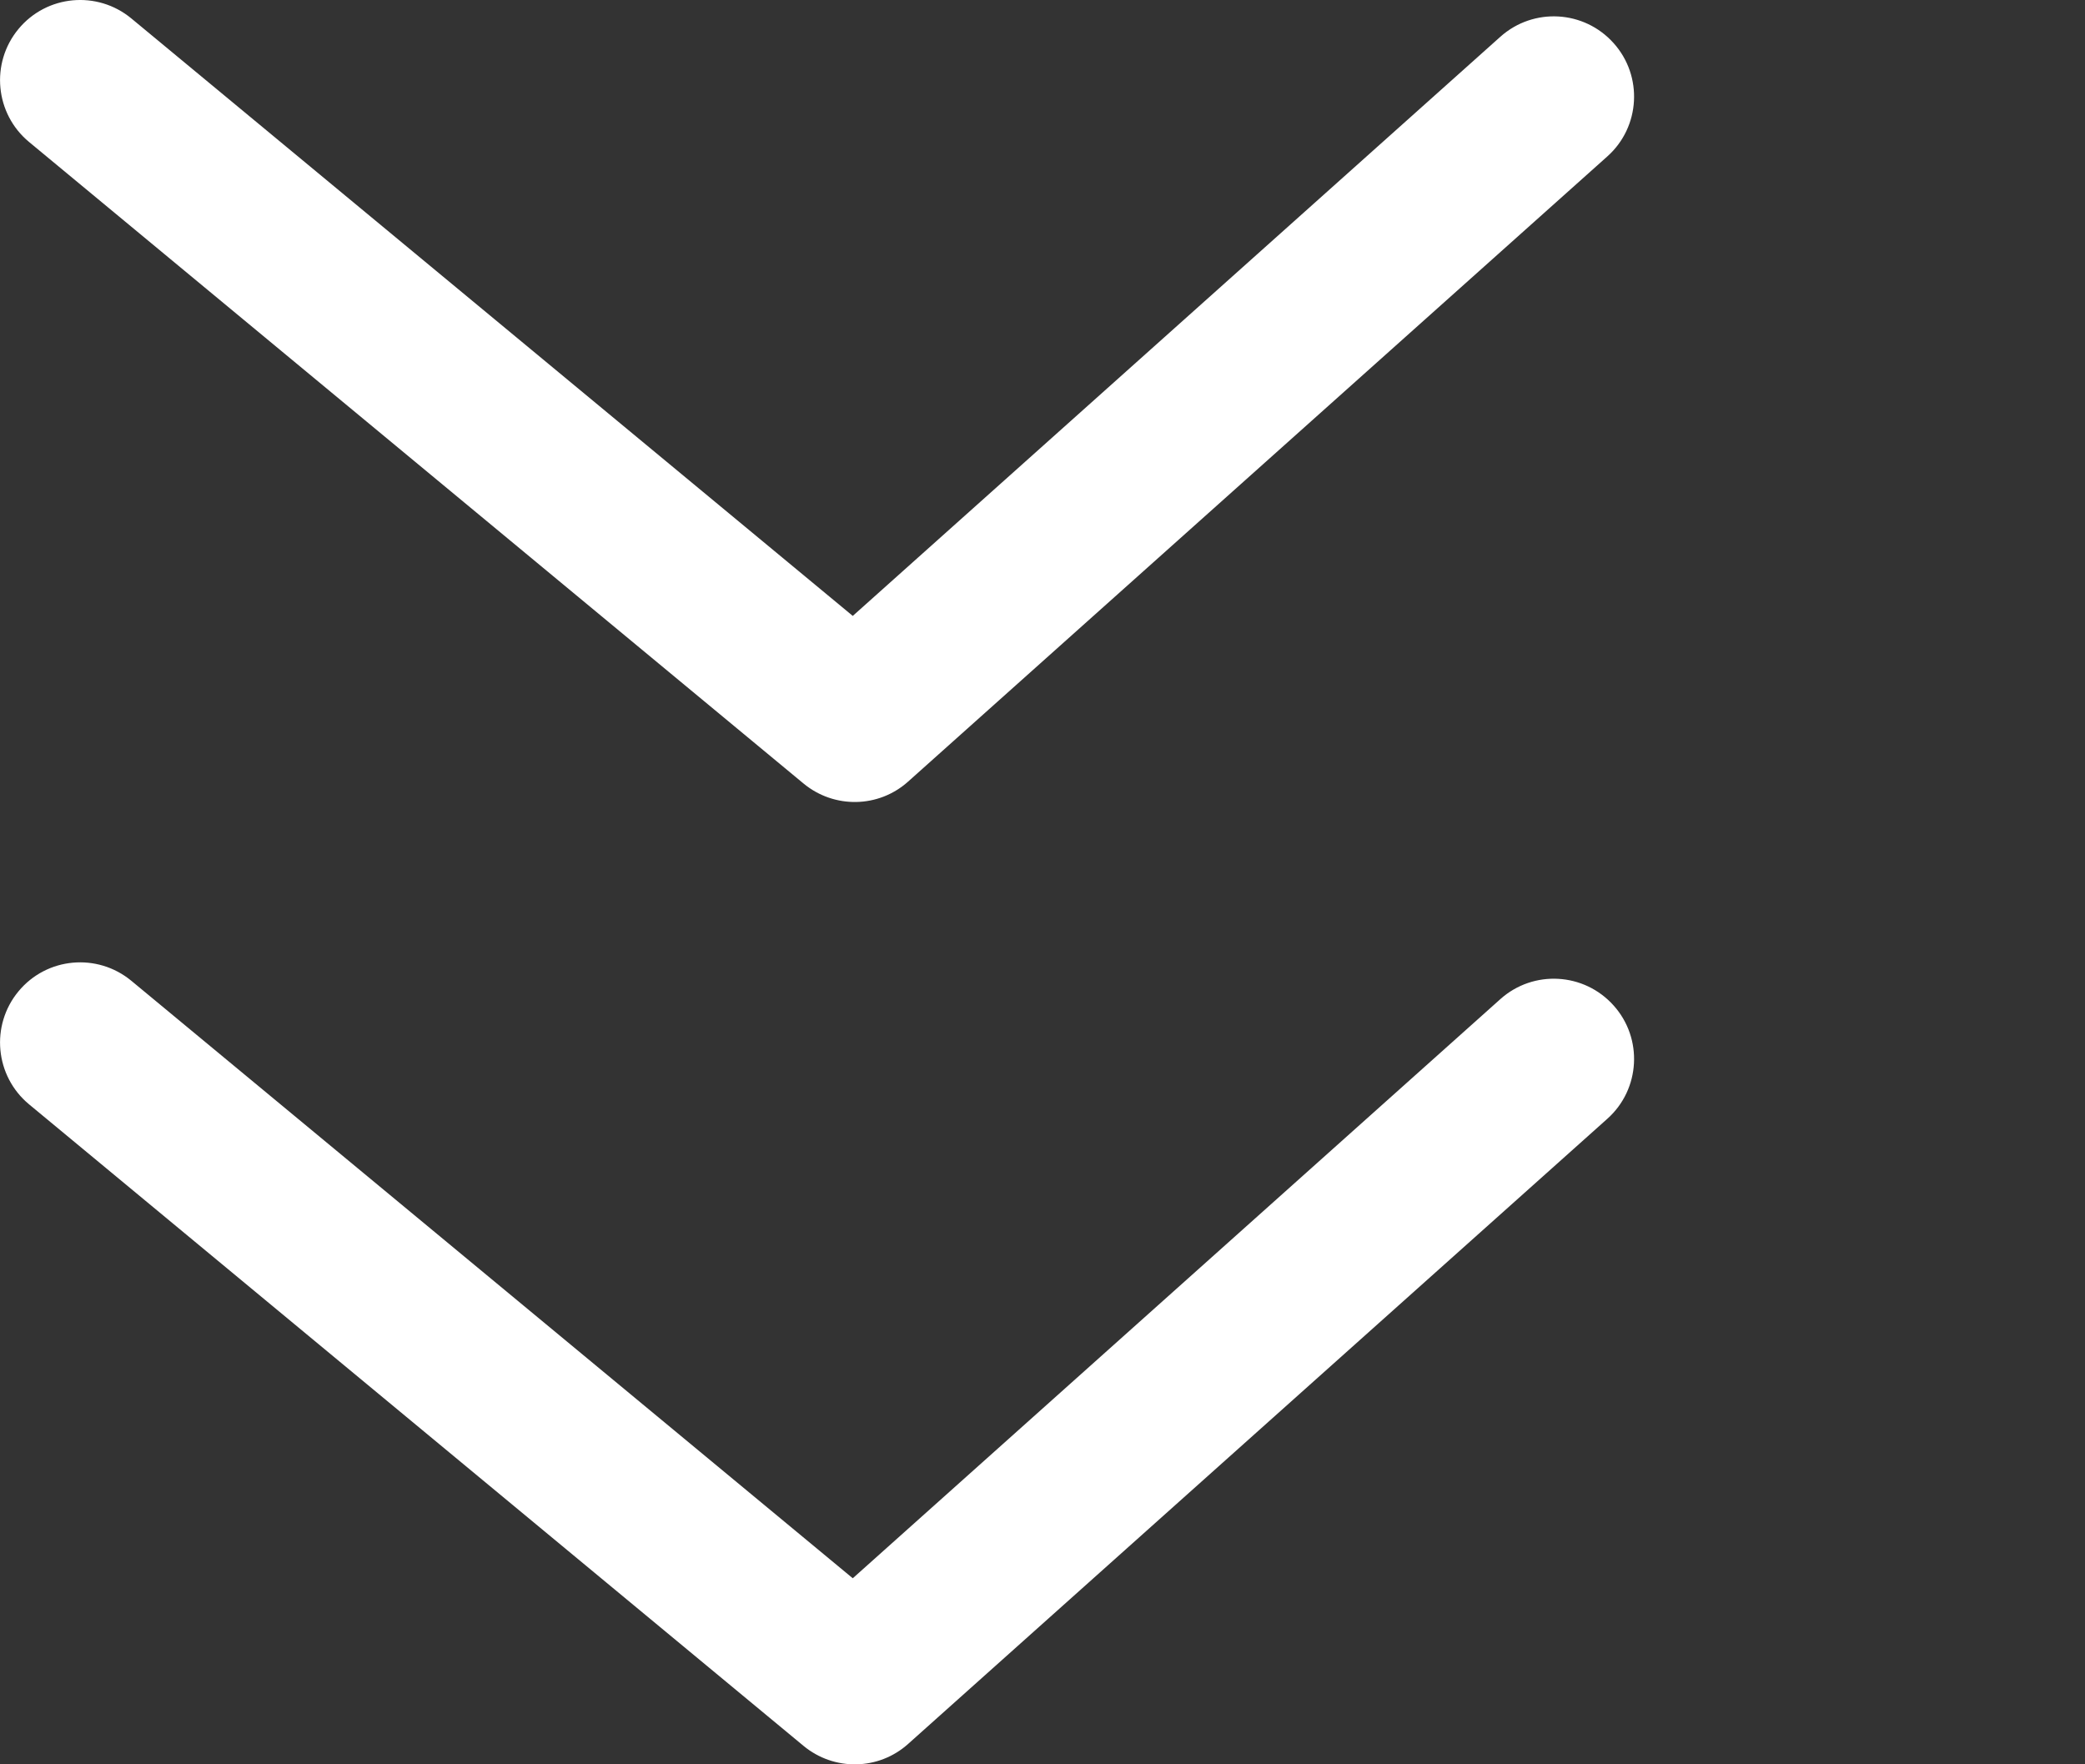
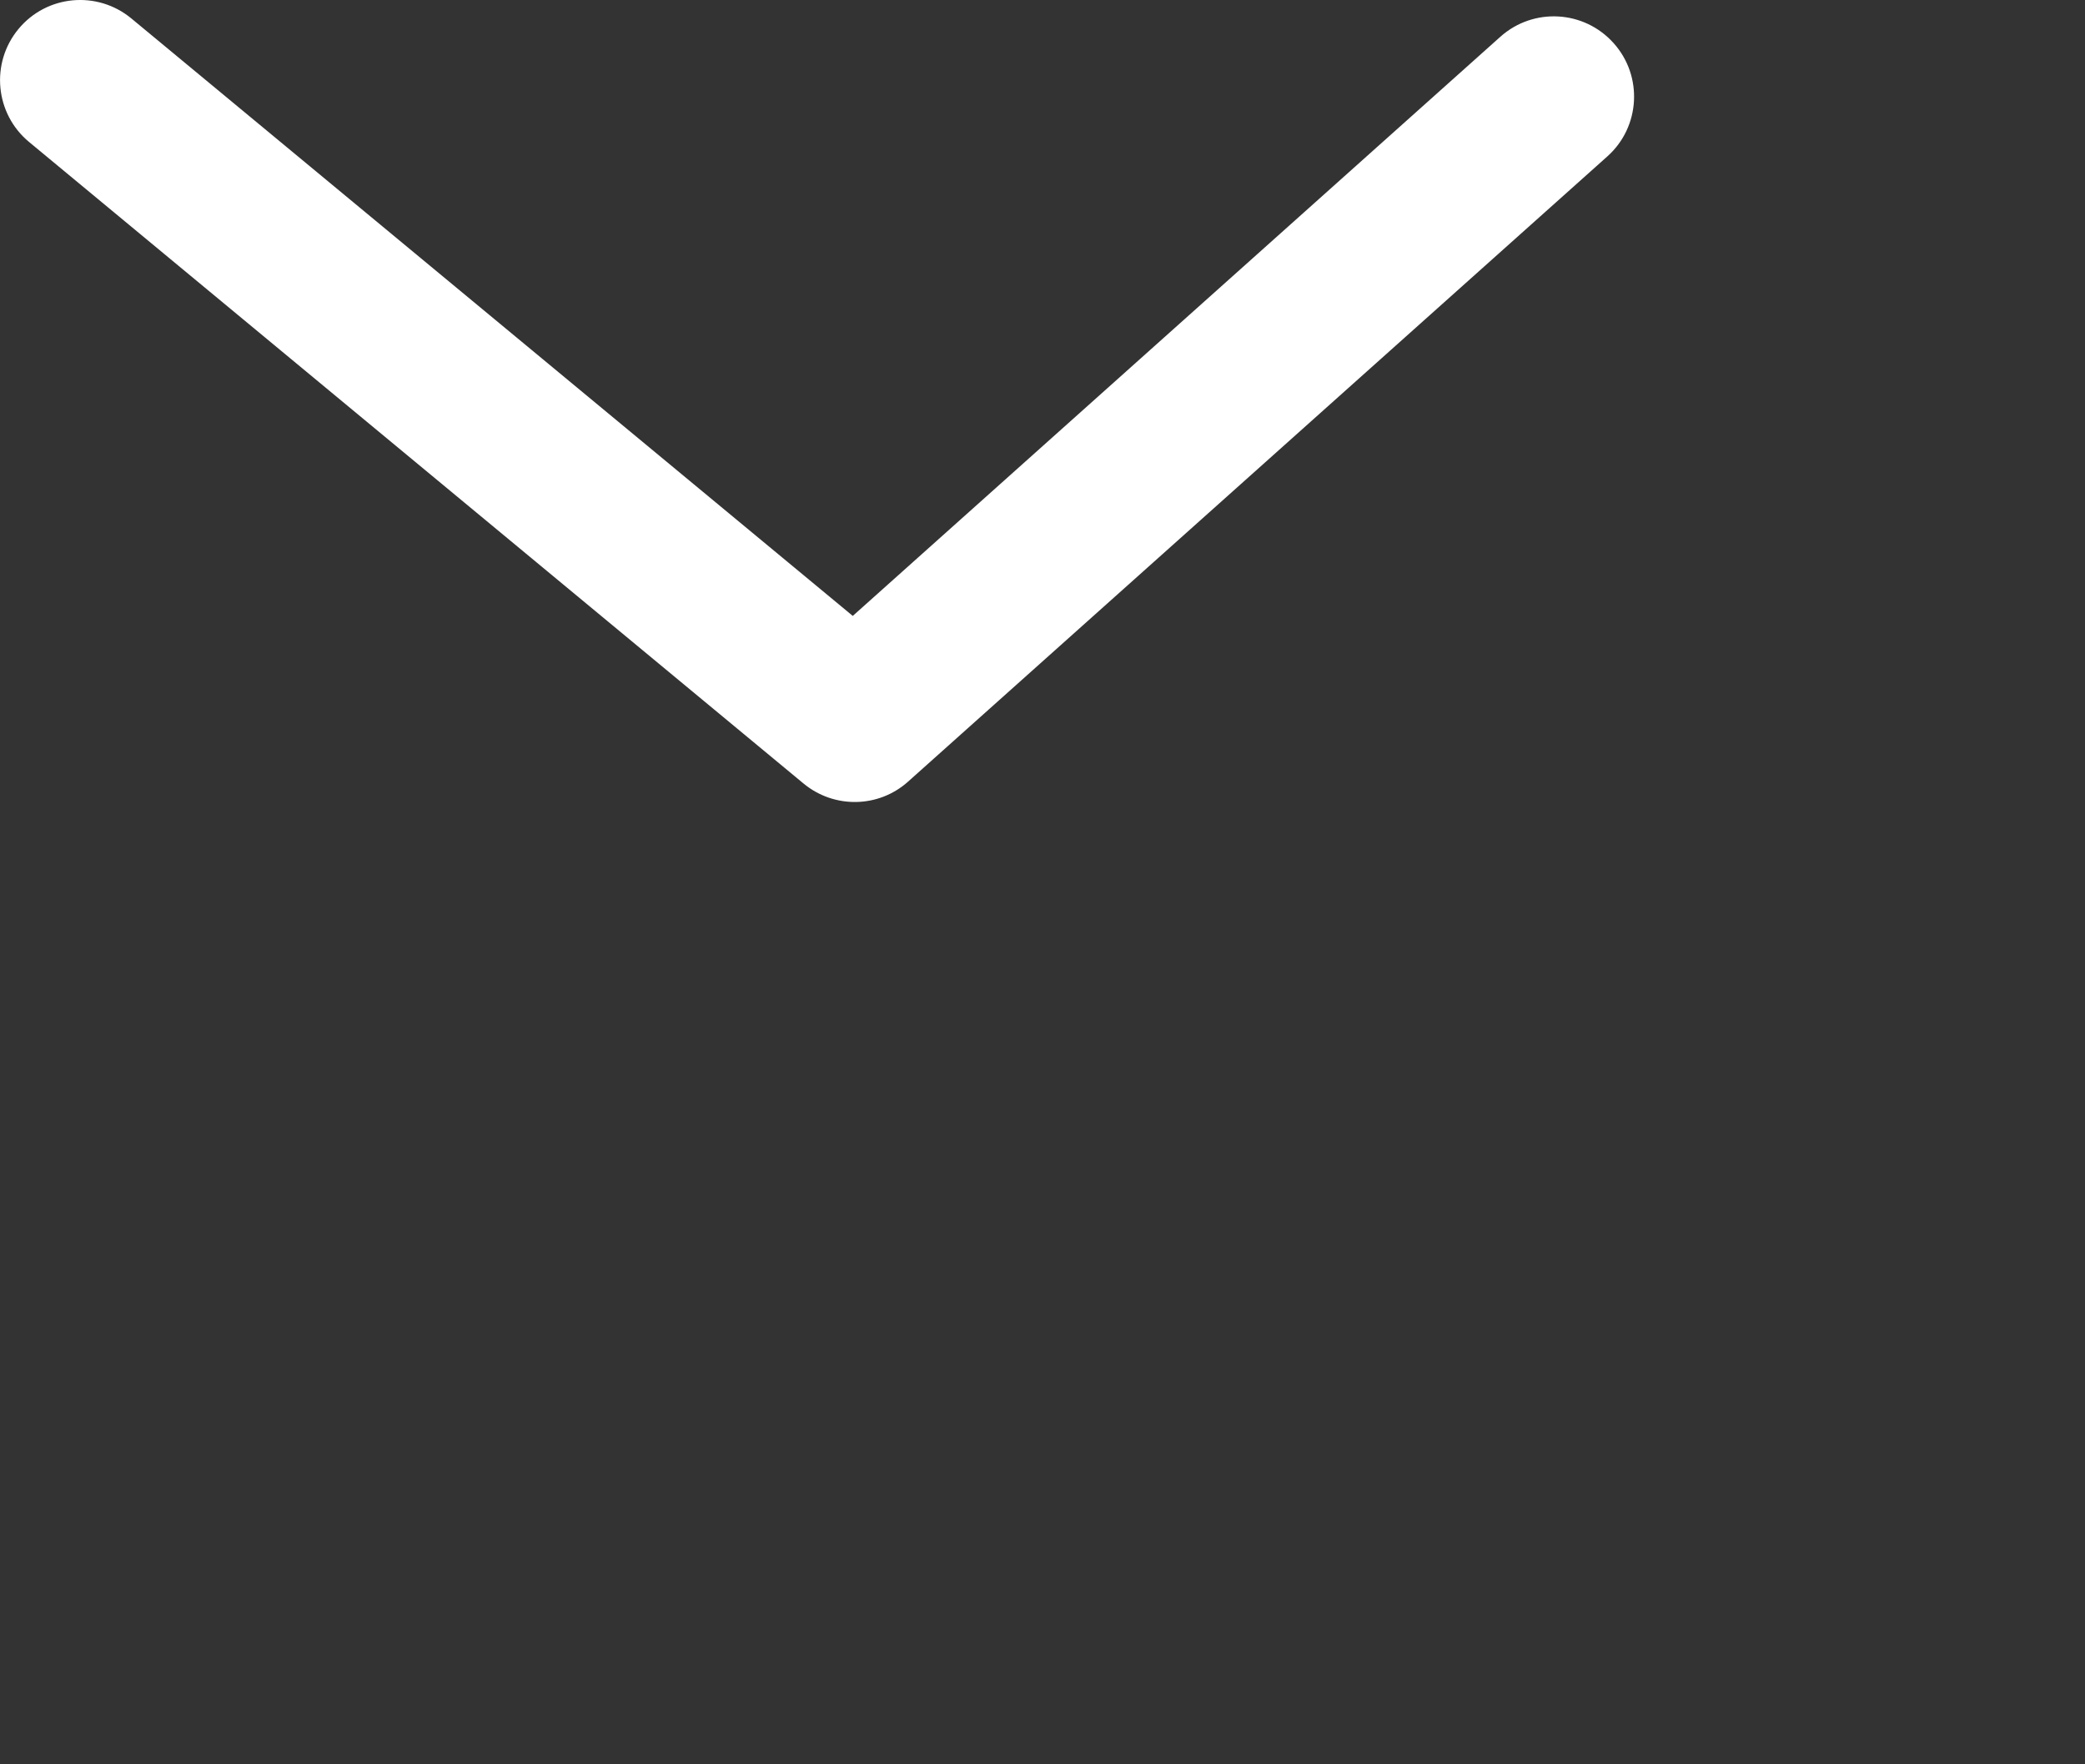
<svg xmlns="http://www.w3.org/2000/svg" width="13" height="11" viewBox="0 0 13 11" fill="none">
  <rect x="0" y="0" width="13" height="11" fill="#333333" stroke="none" />
  <path fill-rule="evenodd" clip-rule="evenodd" d="M5.01 4.885C5.201 5.043 5.478 5.038 5.662 4.873L10.022 0.975C10.228 0.791 10.245 0.474 10.061 0.269C9.877 0.063 9.561 0.045 9.355 0.229L5.317 3.84L0.819 0.115C0.606 -0.061 0.291 -0.032 0.115 0.181C-0.061 0.394 -0.031 0.709 0.181 0.885L5.01 4.885Z" fill="white" />
-   <path fill-rule="evenodd" clip-rule="evenodd" d="M5.01 10.885C5.201 11.043 5.478 11.038 5.662 10.873L10.022 6.975C10.228 6.791 10.245 6.474 10.061 6.269C9.877 6.063 9.561 6.045 9.355 6.229L5.317 9.84L0.819 6.115C0.606 5.939 0.291 5.968 0.115 6.181C-0.061 6.394 -0.031 6.709 0.181 6.885L5.01 10.885Z" fill="white" />
</svg>